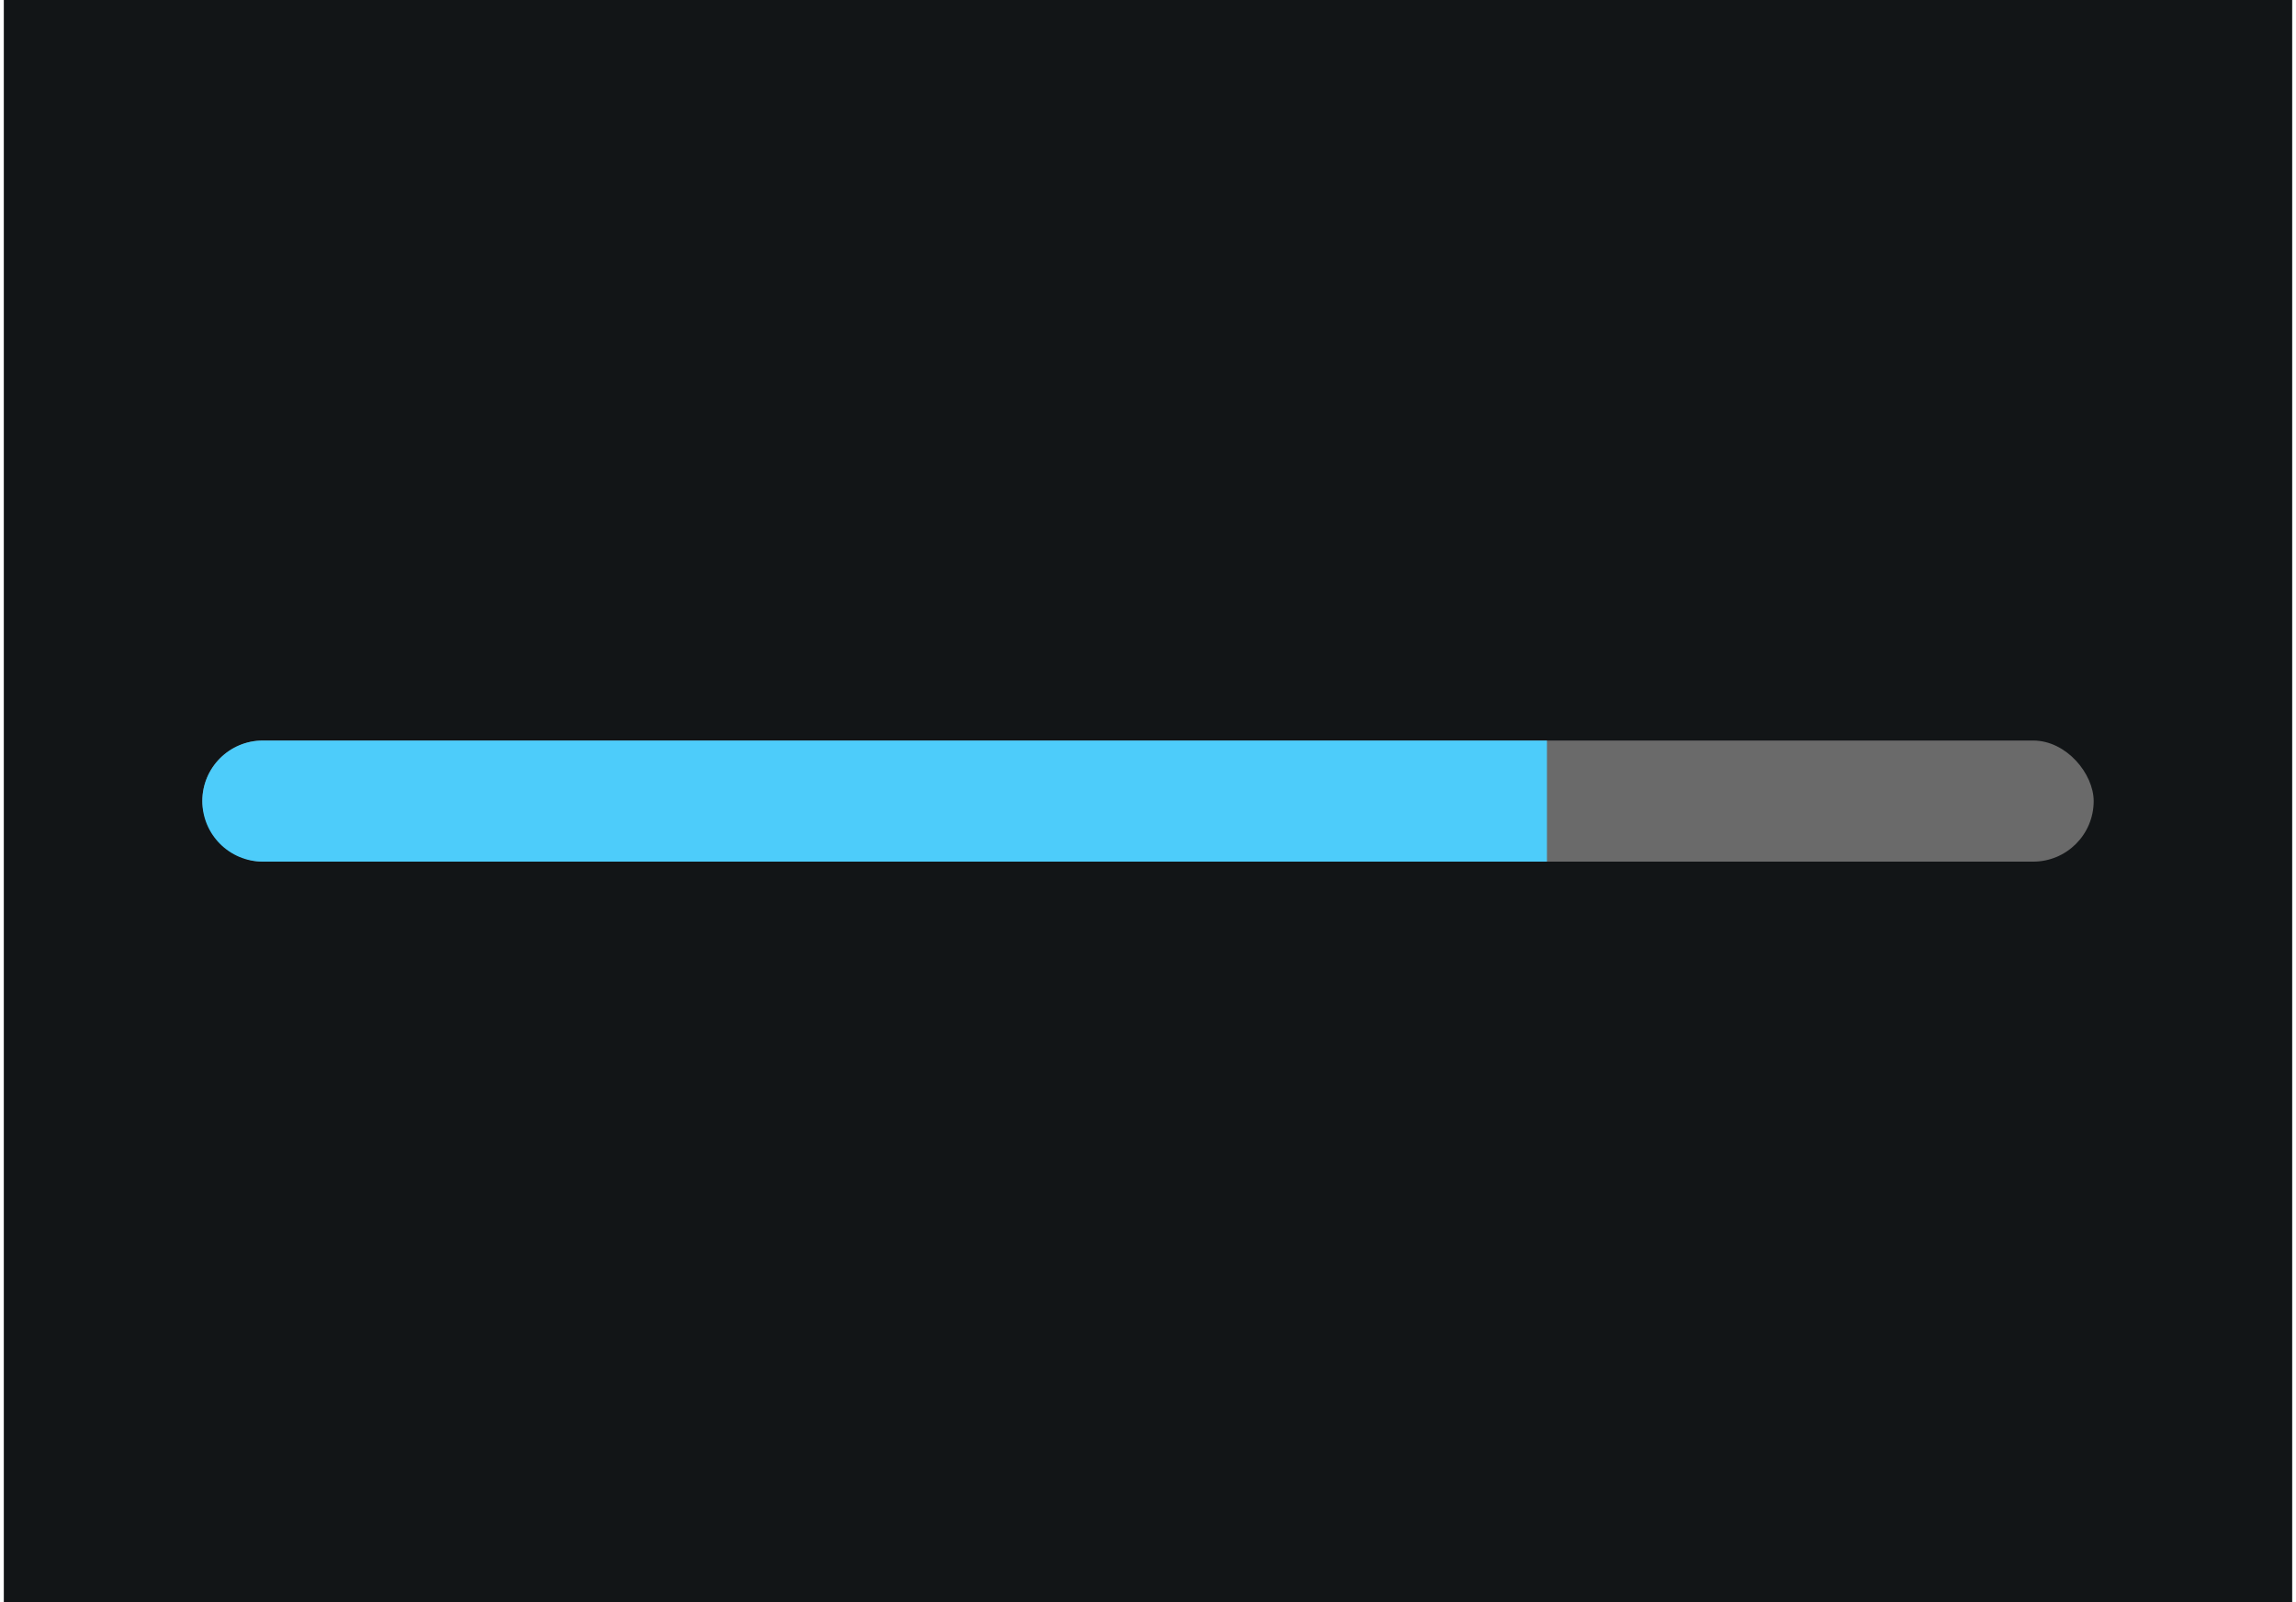
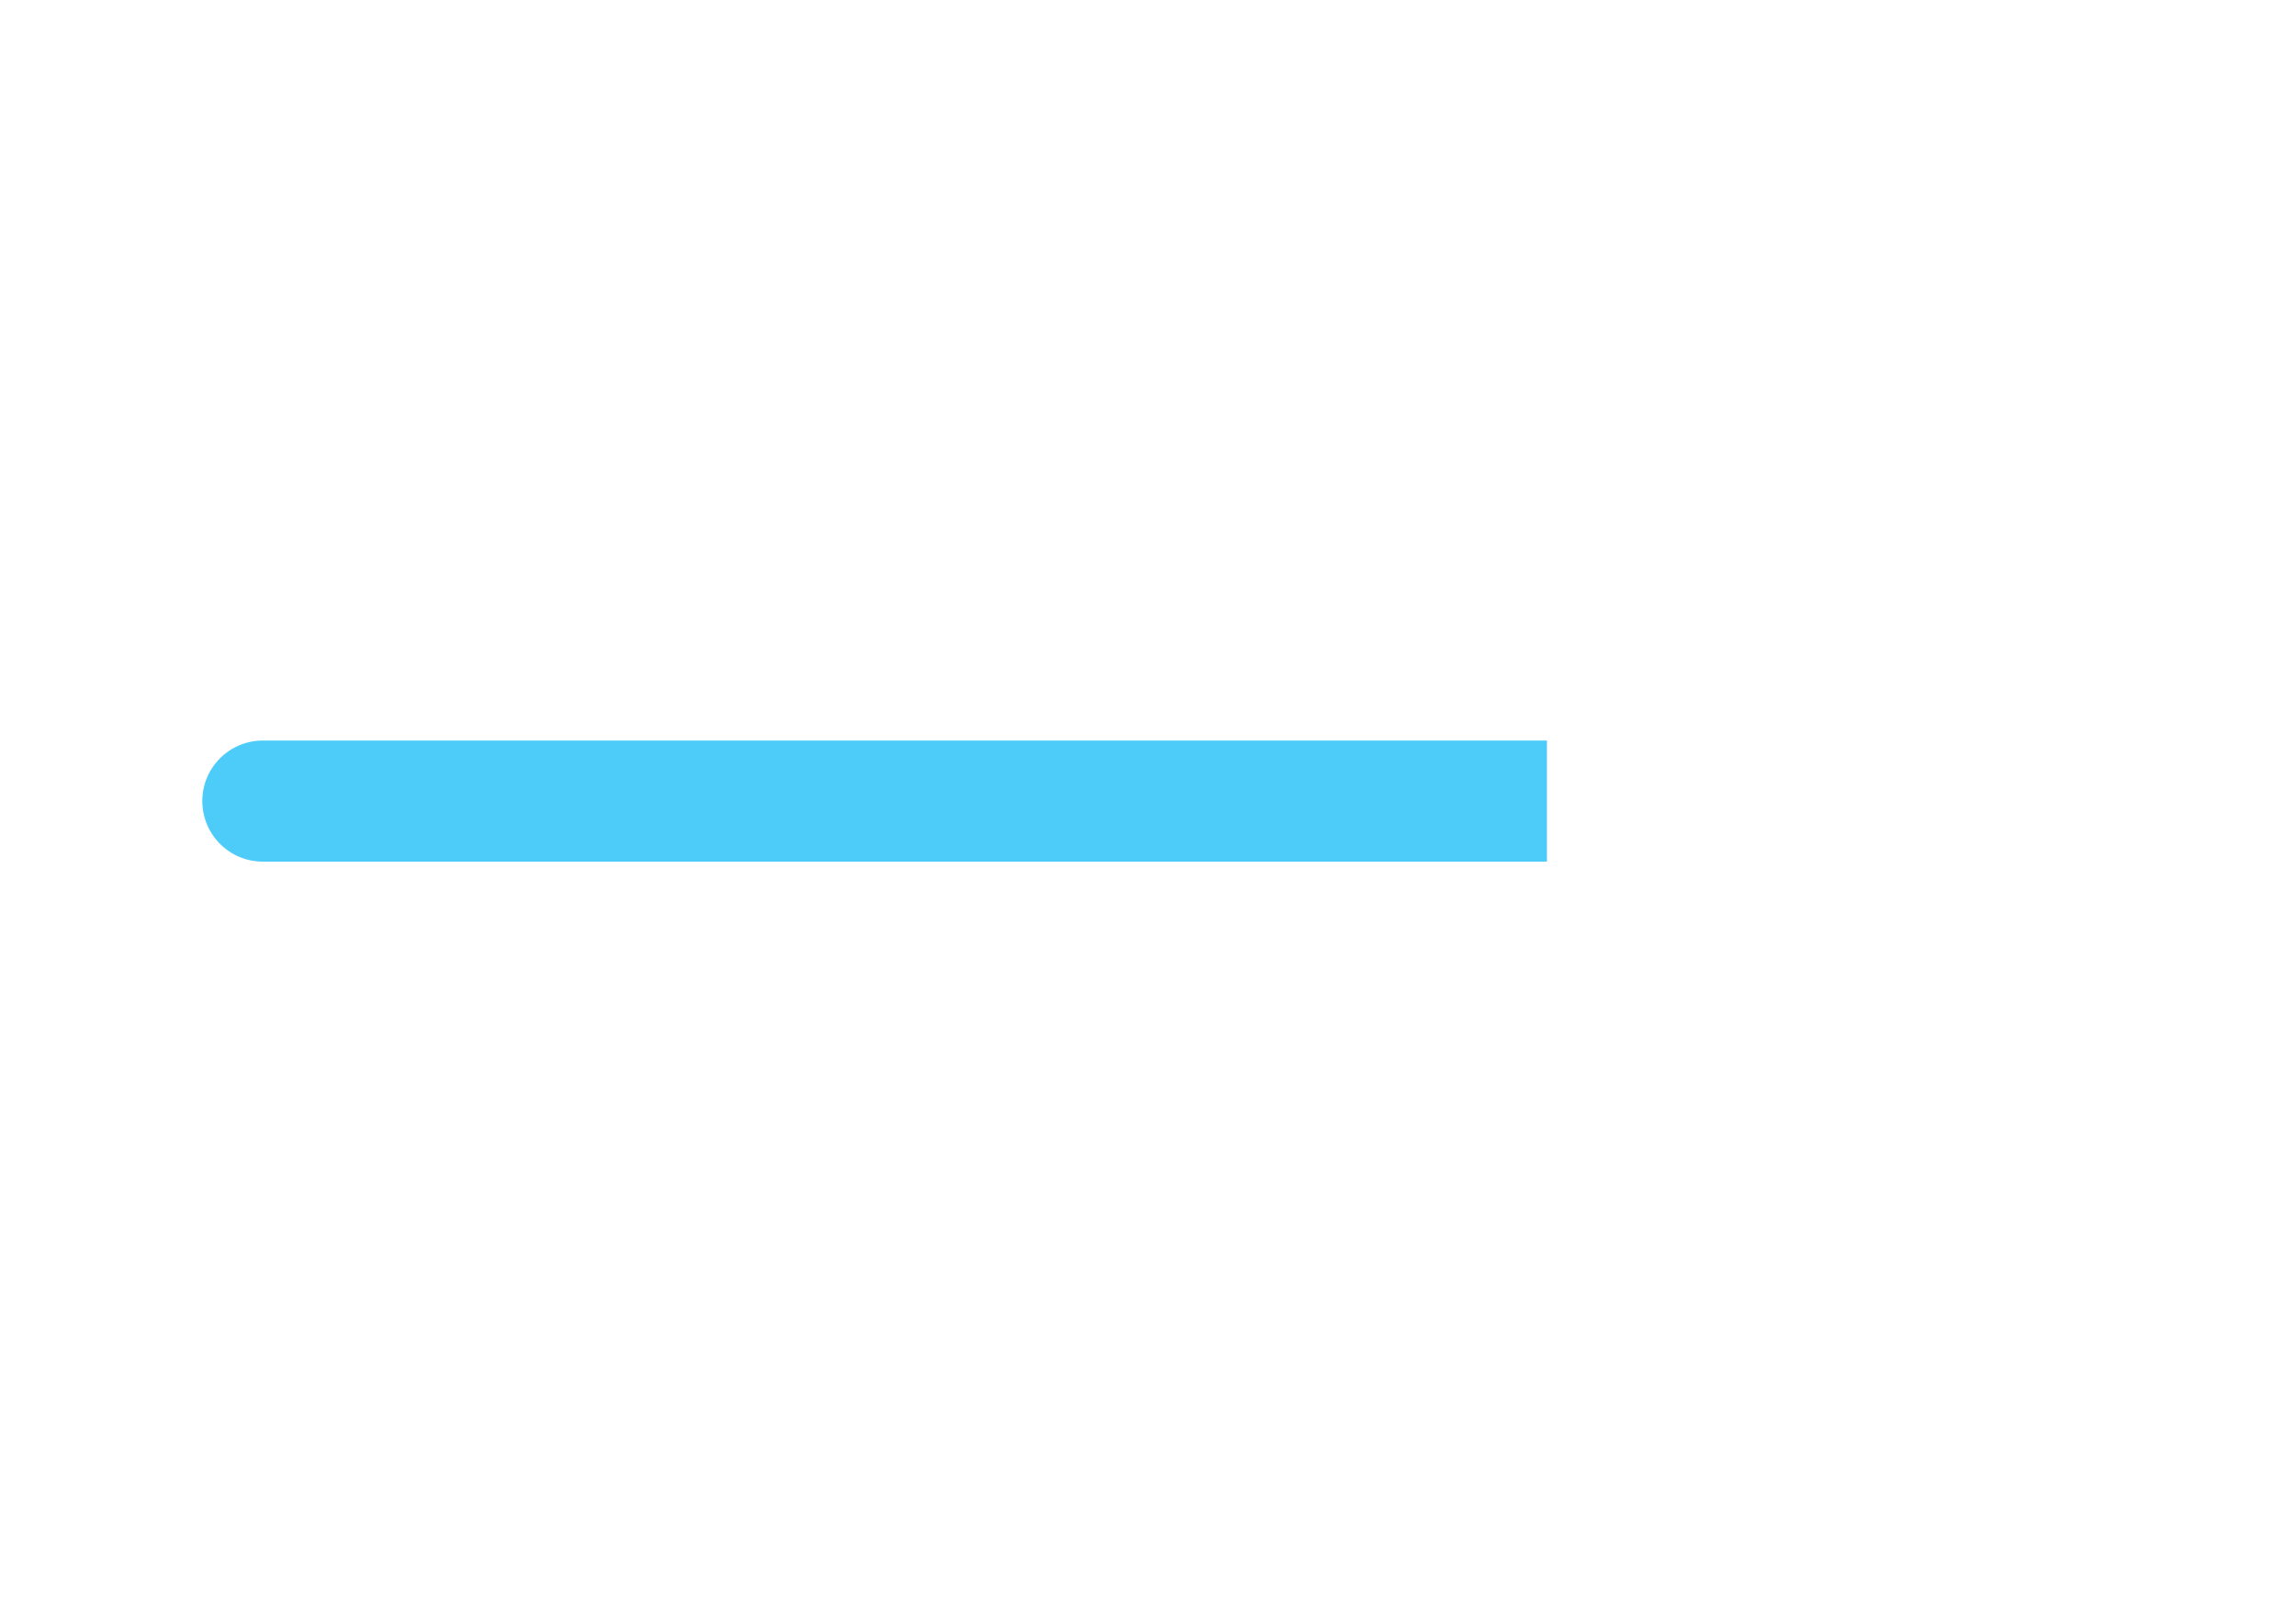
<svg xmlns="http://www.w3.org/2000/svg" width="301" height="210" viewBox="0 0 301 210" fill="none">
-   <rect width="300" height="210" transform="translate(0.5)" fill="#121517" />
-   <rect x="26.523" y="97.064" width="247.954" height="15.872" rx="7.936" fill="#6A6A6A" />
  <path d="M26.523 105C26.523 100.617 30.076 97.064 34.459 97.064H202.8V112.936H34.459C30.076 112.936 26.523 109.383 26.523 105Z" fill="#4DCCFA" />
</svg>